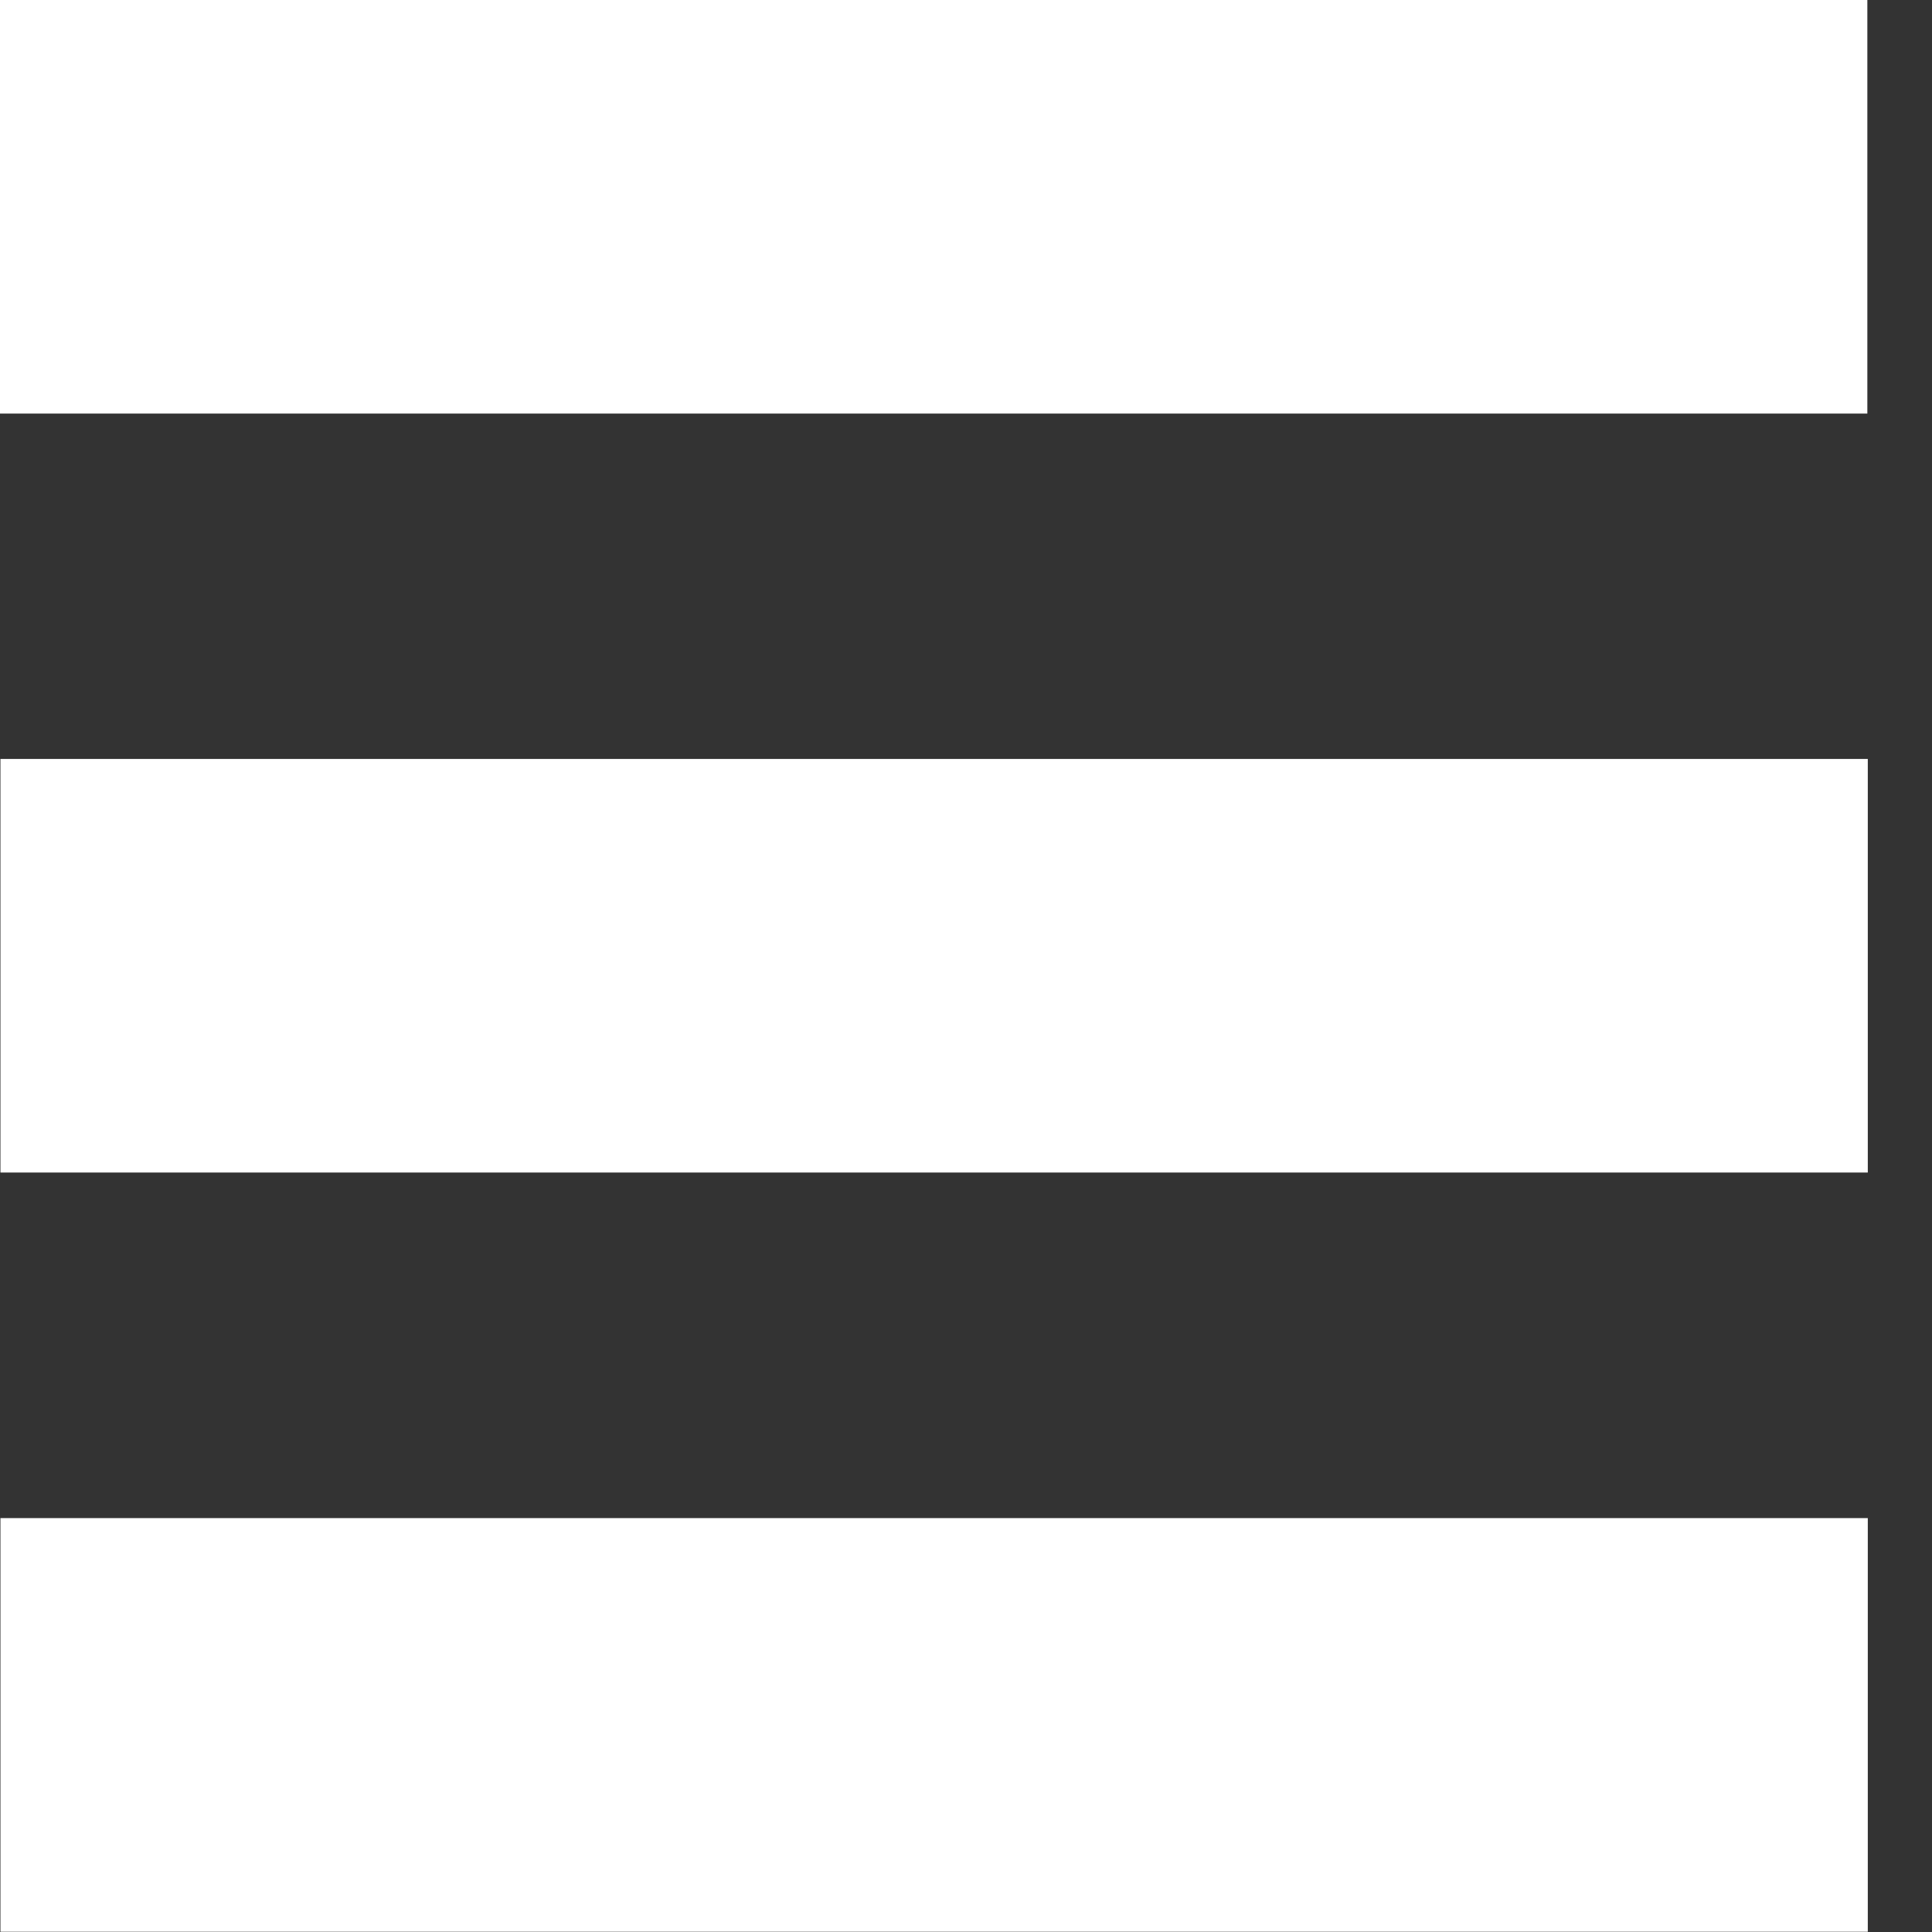
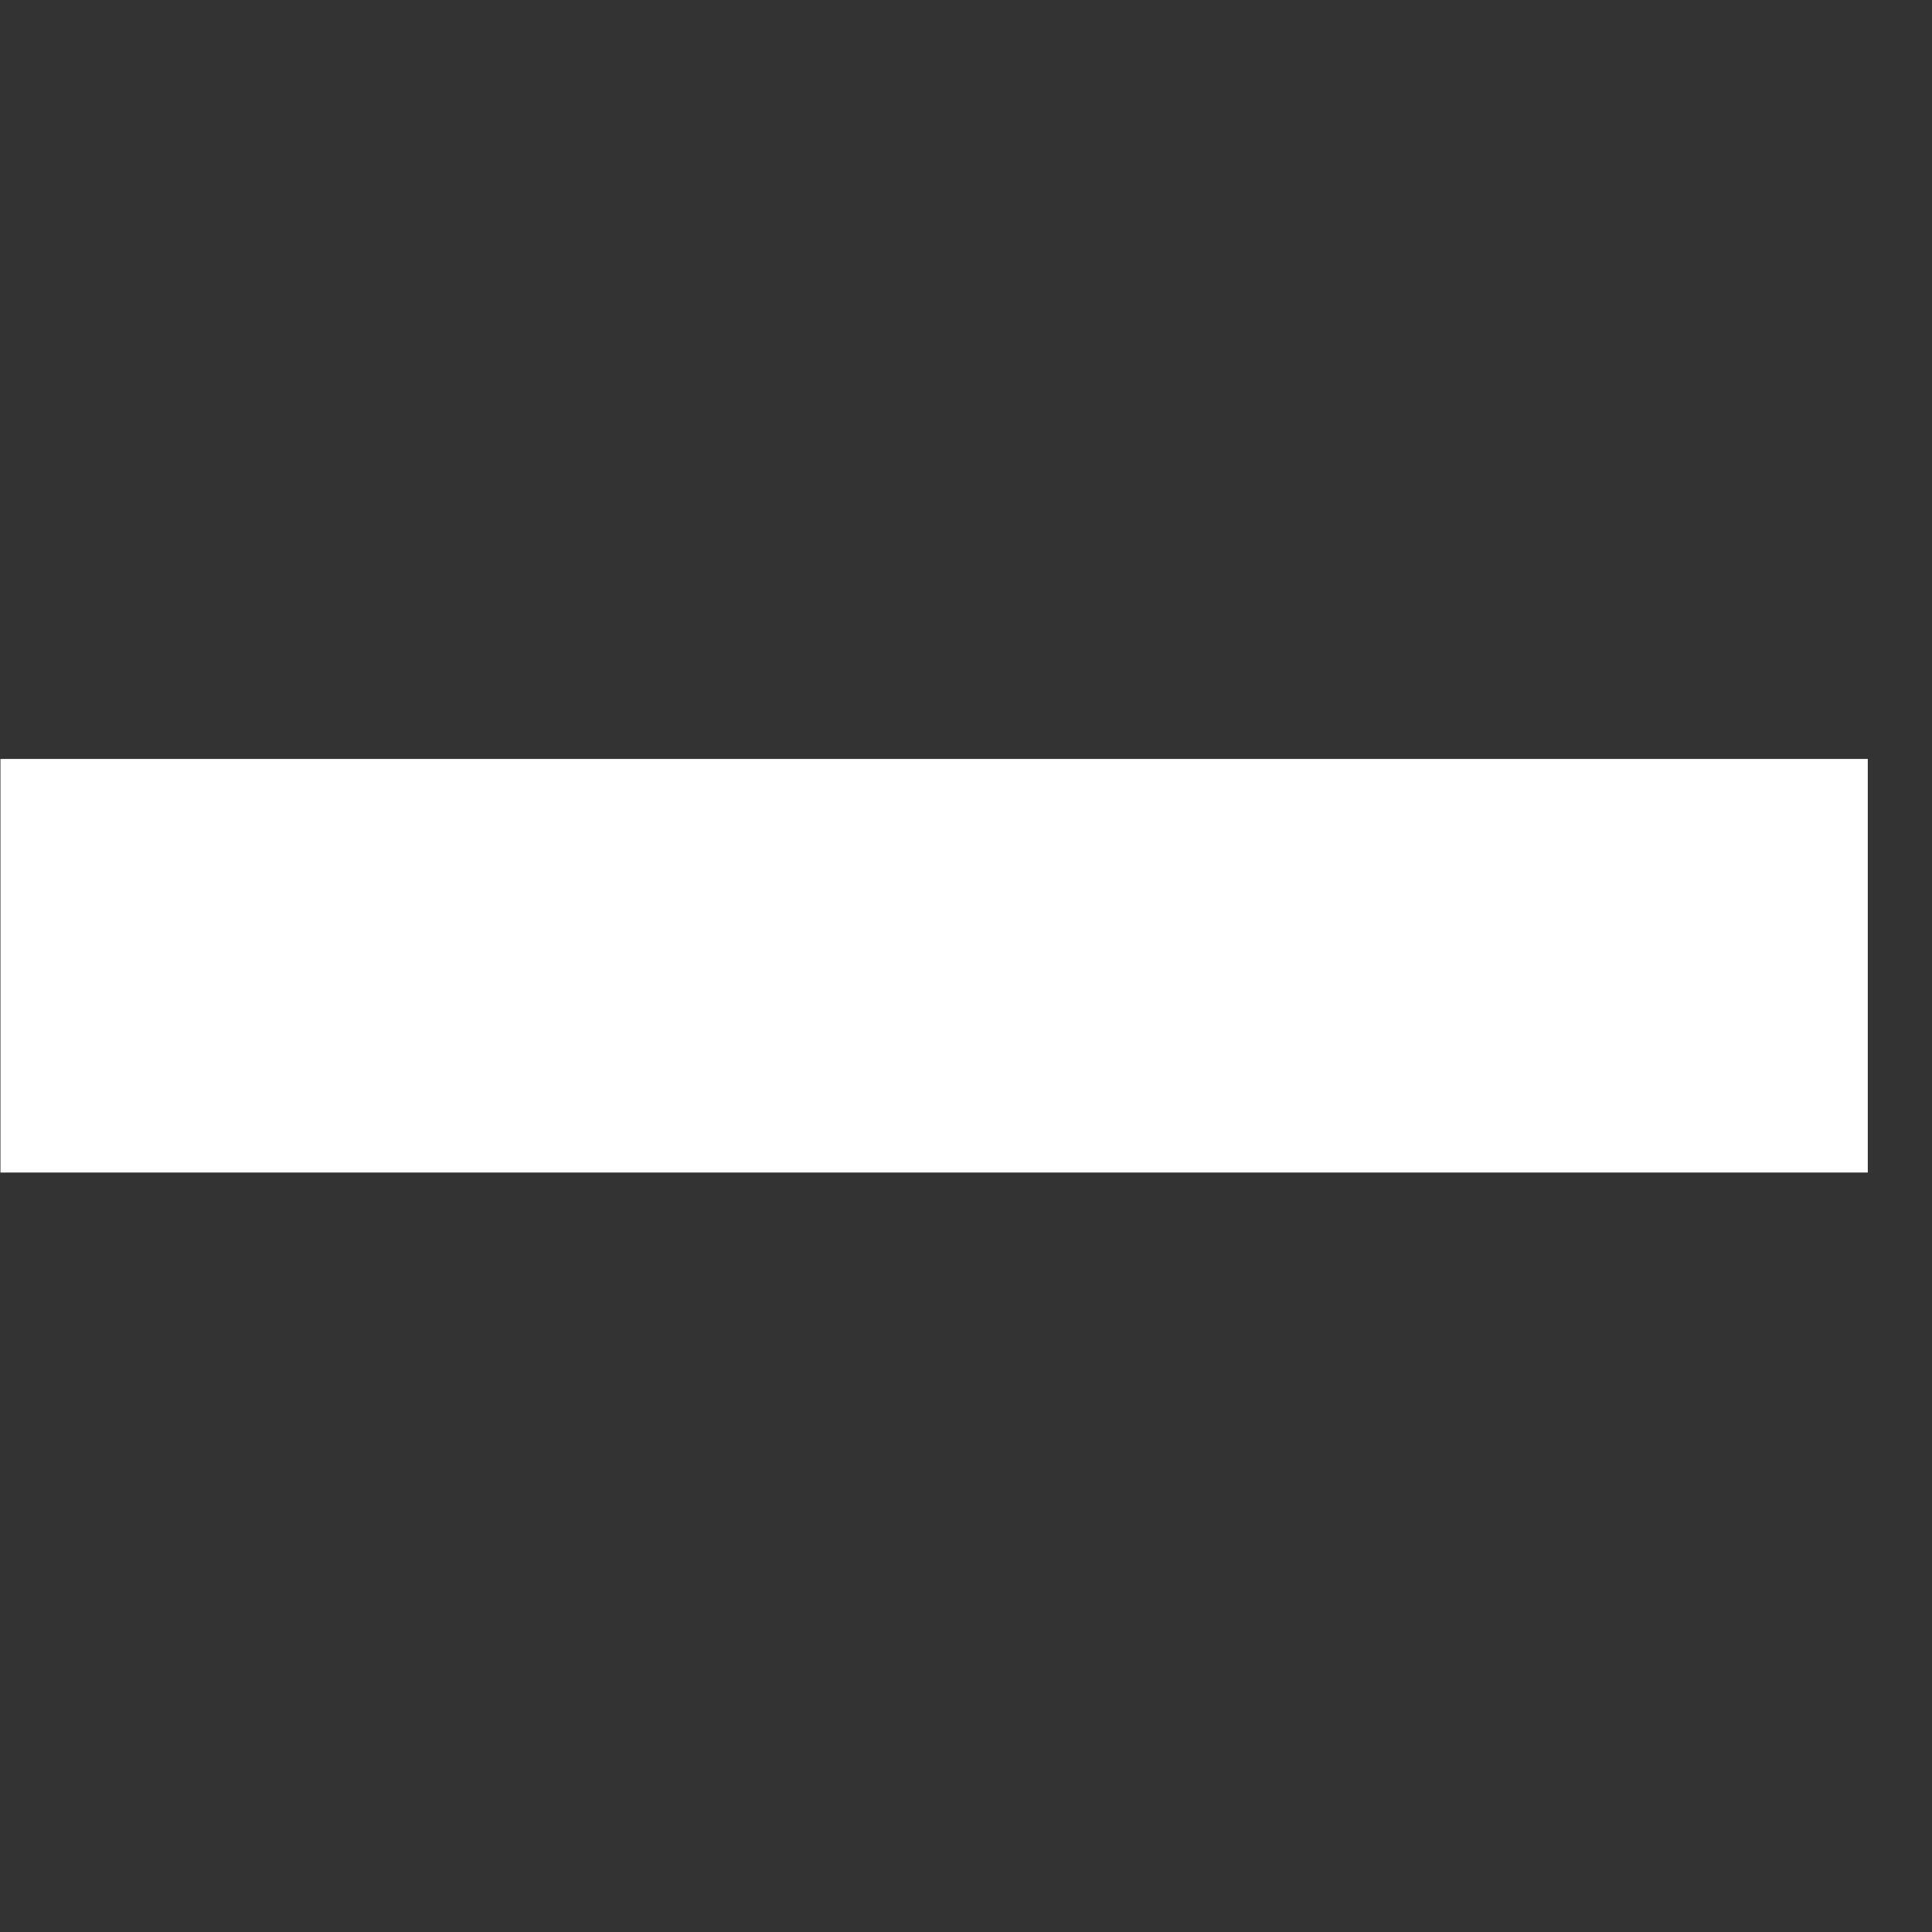
<svg xmlns="http://www.w3.org/2000/svg" width="30" height="30" viewBox="0 0 30 30" fill="none">
  <rect x="0" y="0" width="30" height="30" fill="#333333" stroke="none" />
-   <path d="M28.996 0H0V6.422H28.996V0Z" fill="white" />
  <path d="M29.003 11.785H0.007V18.207H29.003V11.785Z" fill="white" />
-   <path d="M29.003 23.573H0.007V29.996H29.003V23.573Z" fill="white" />
</svg>